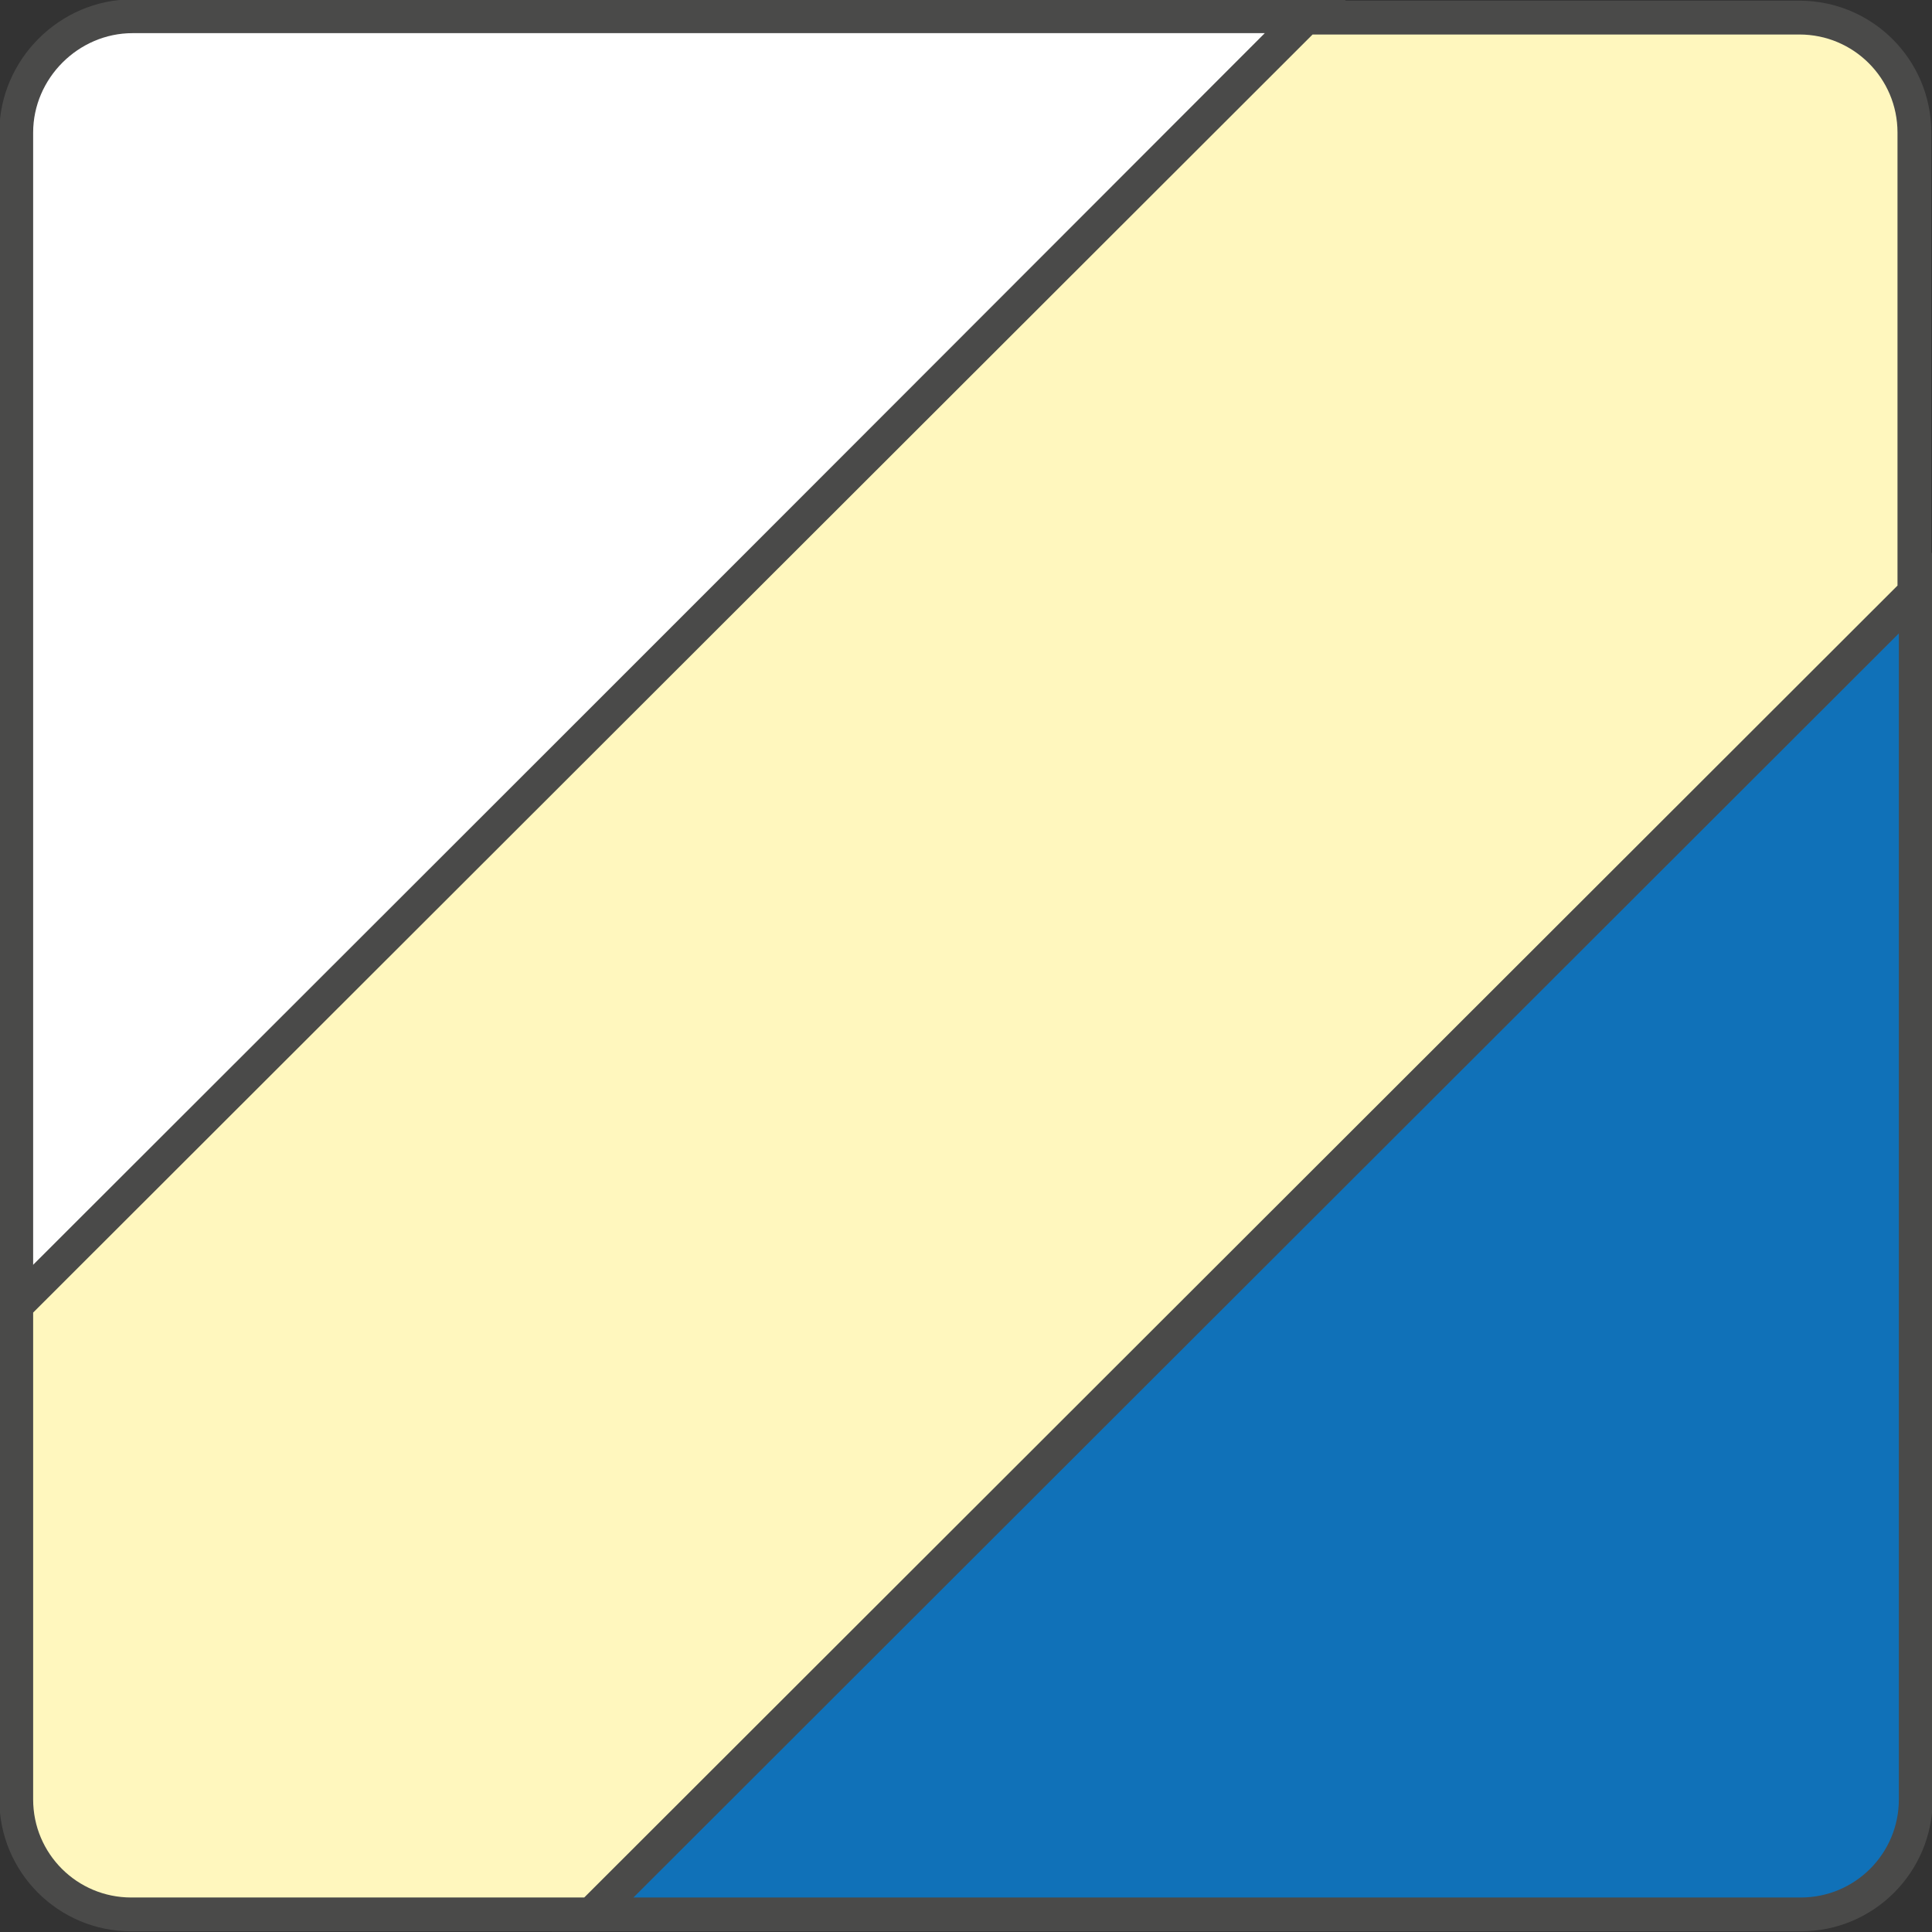
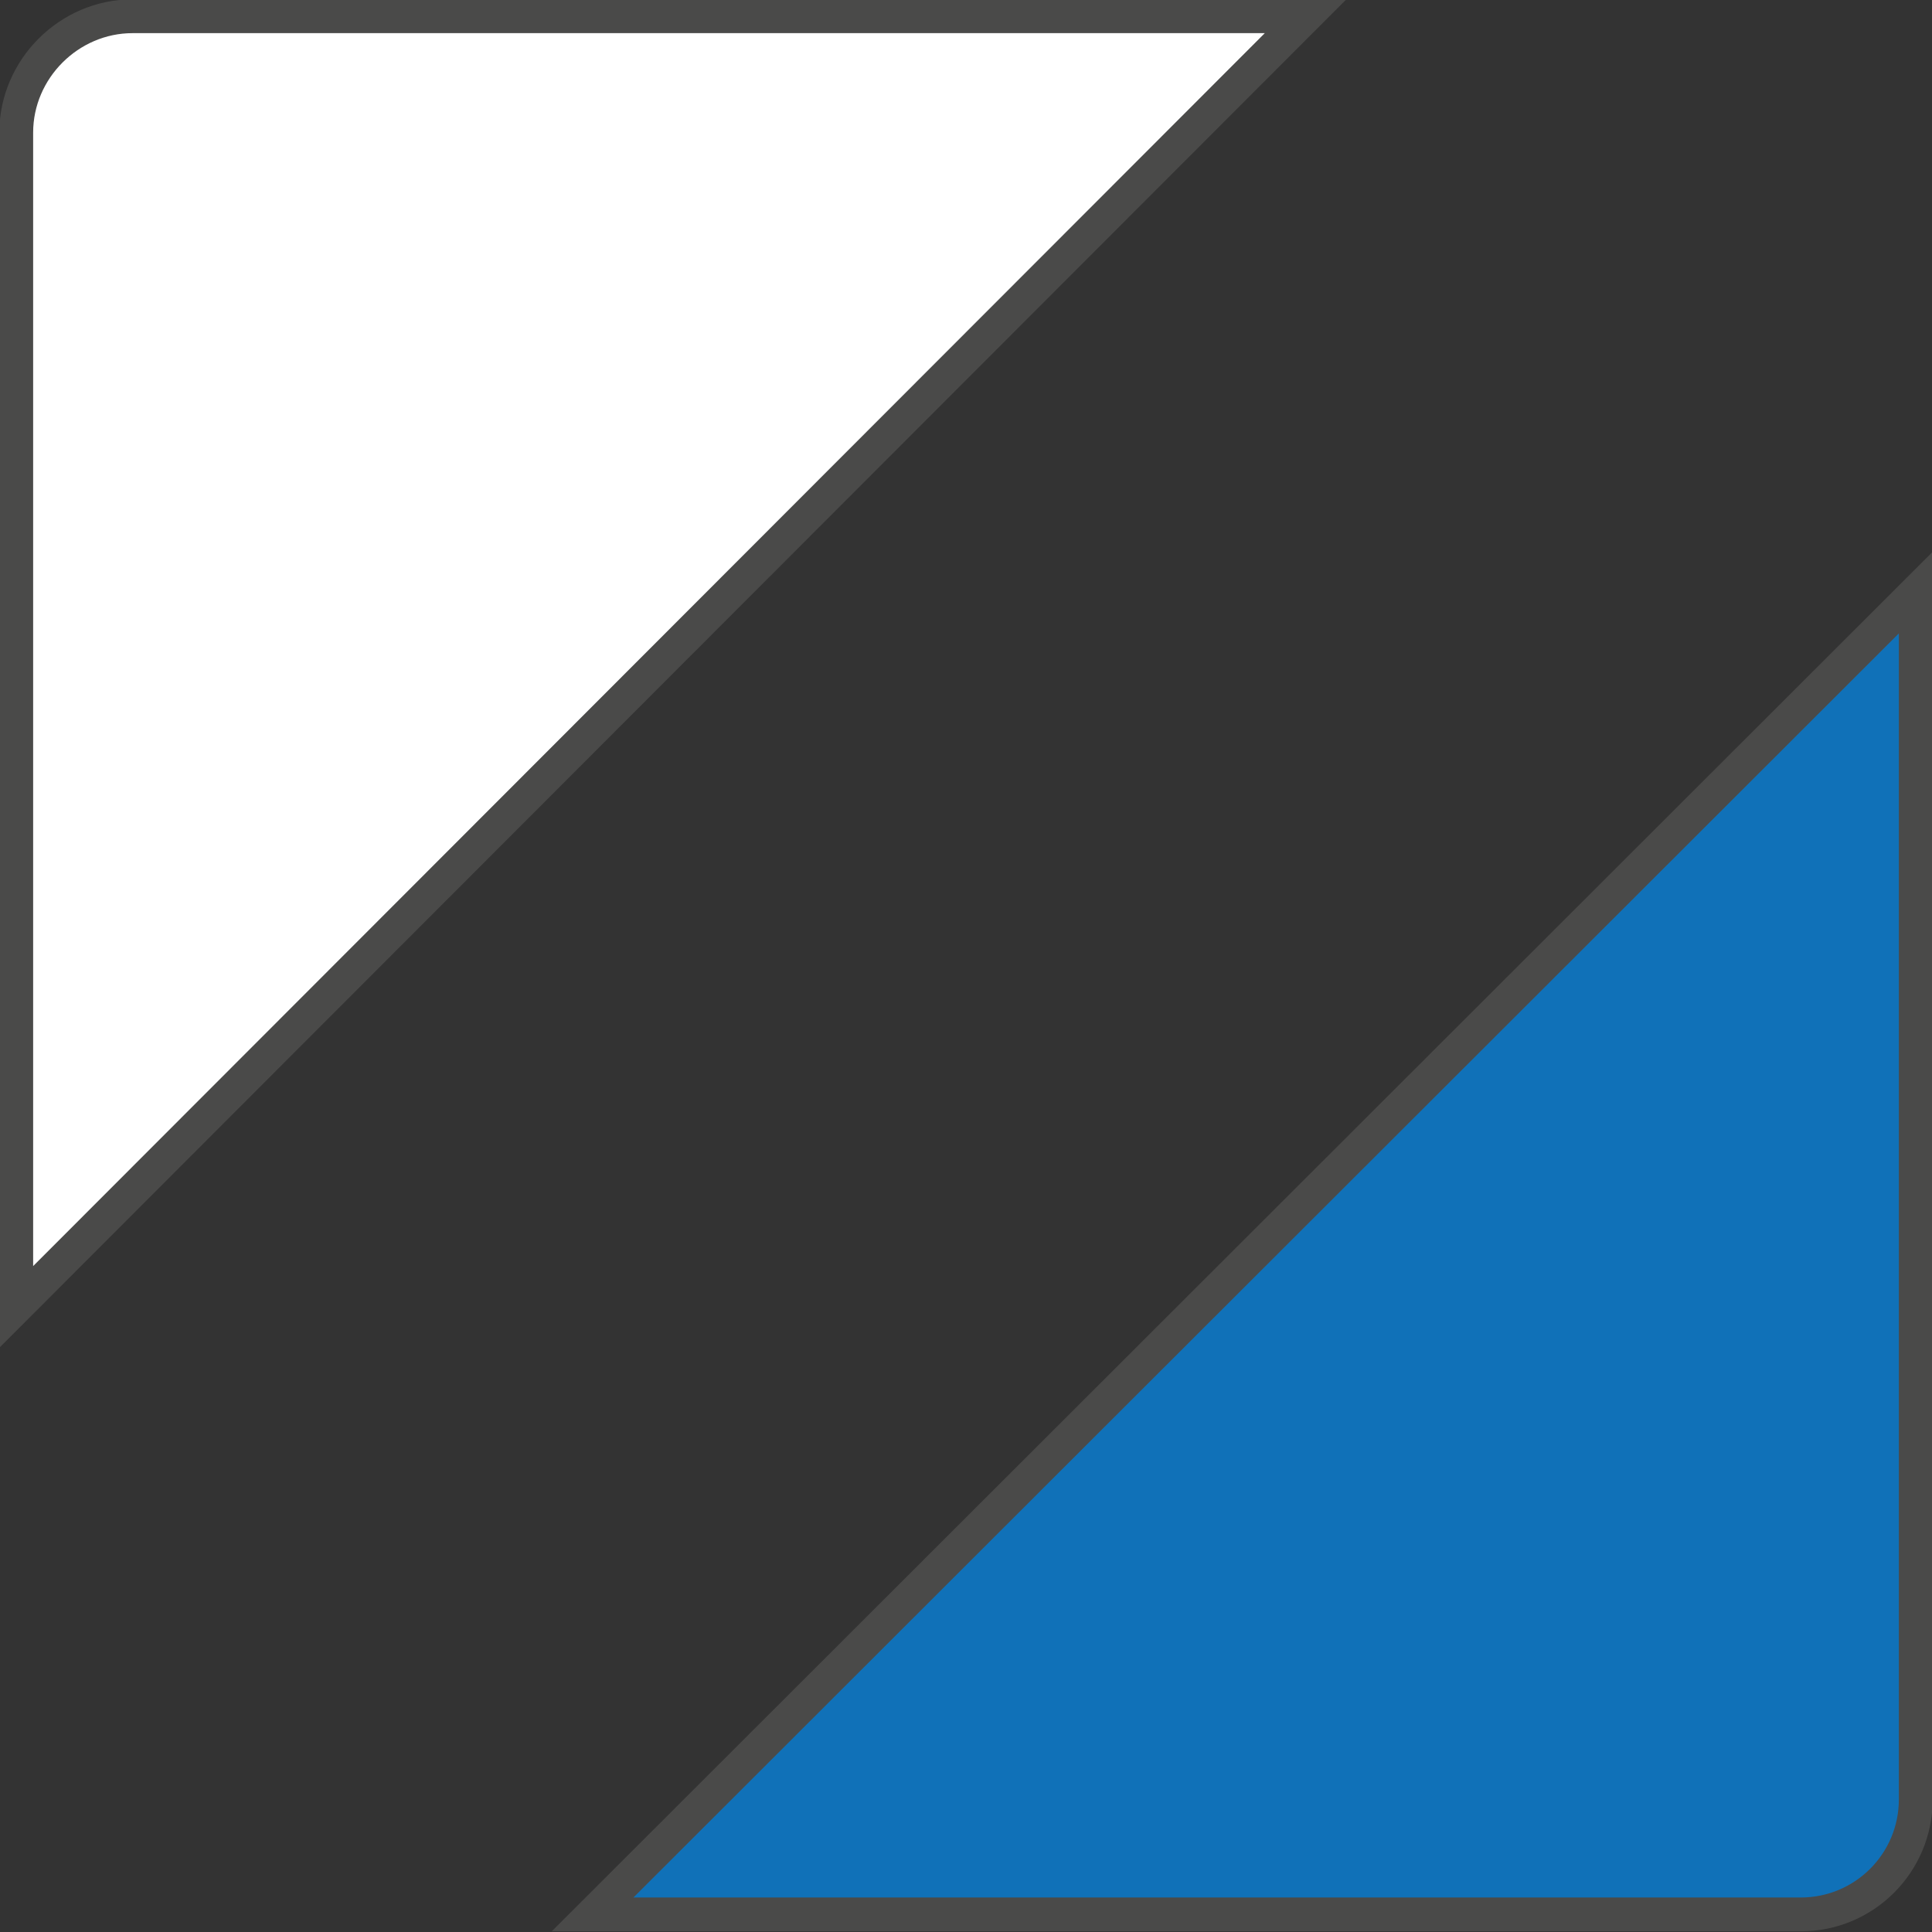
<svg xmlns="http://www.w3.org/2000/svg" id="Livello_2" viewBox="0 0 14.28 14.28">
  <rect x="0" y="0" width="14.28" height="14.28" fill="#333333" stroke="none" />
  <defs>
    <style>.cls-1{fill:#fff7be;}.cls-1,.cls-2,.cls-3{stroke:#4a4a49;stroke-miterlimit:10;stroke-width:.25px;}.cls-2{fill:#fff;}.cls-3{fill:#1071b8;}</style>
  </defs>
  <g id="Livello_1-2">
    <path class="cls-2" d="m.98.12C.51.12.12.51.12.98v8.68L9.65.12H.98Z" />
    <path class="cls-3" d="m4.38,14.15h8.93c.47,0,.85-.38.85-.85V4.38L4.38,14.15Z" />
-     <path class="cls-1" d="m14.15.98c0-.47-.38-.85-.85-.85h-3.65L.12,9.65v3.65c0,.47.38.85.85.85h3.4L14.15,4.38V.98Z" />
  </g>
</svg>